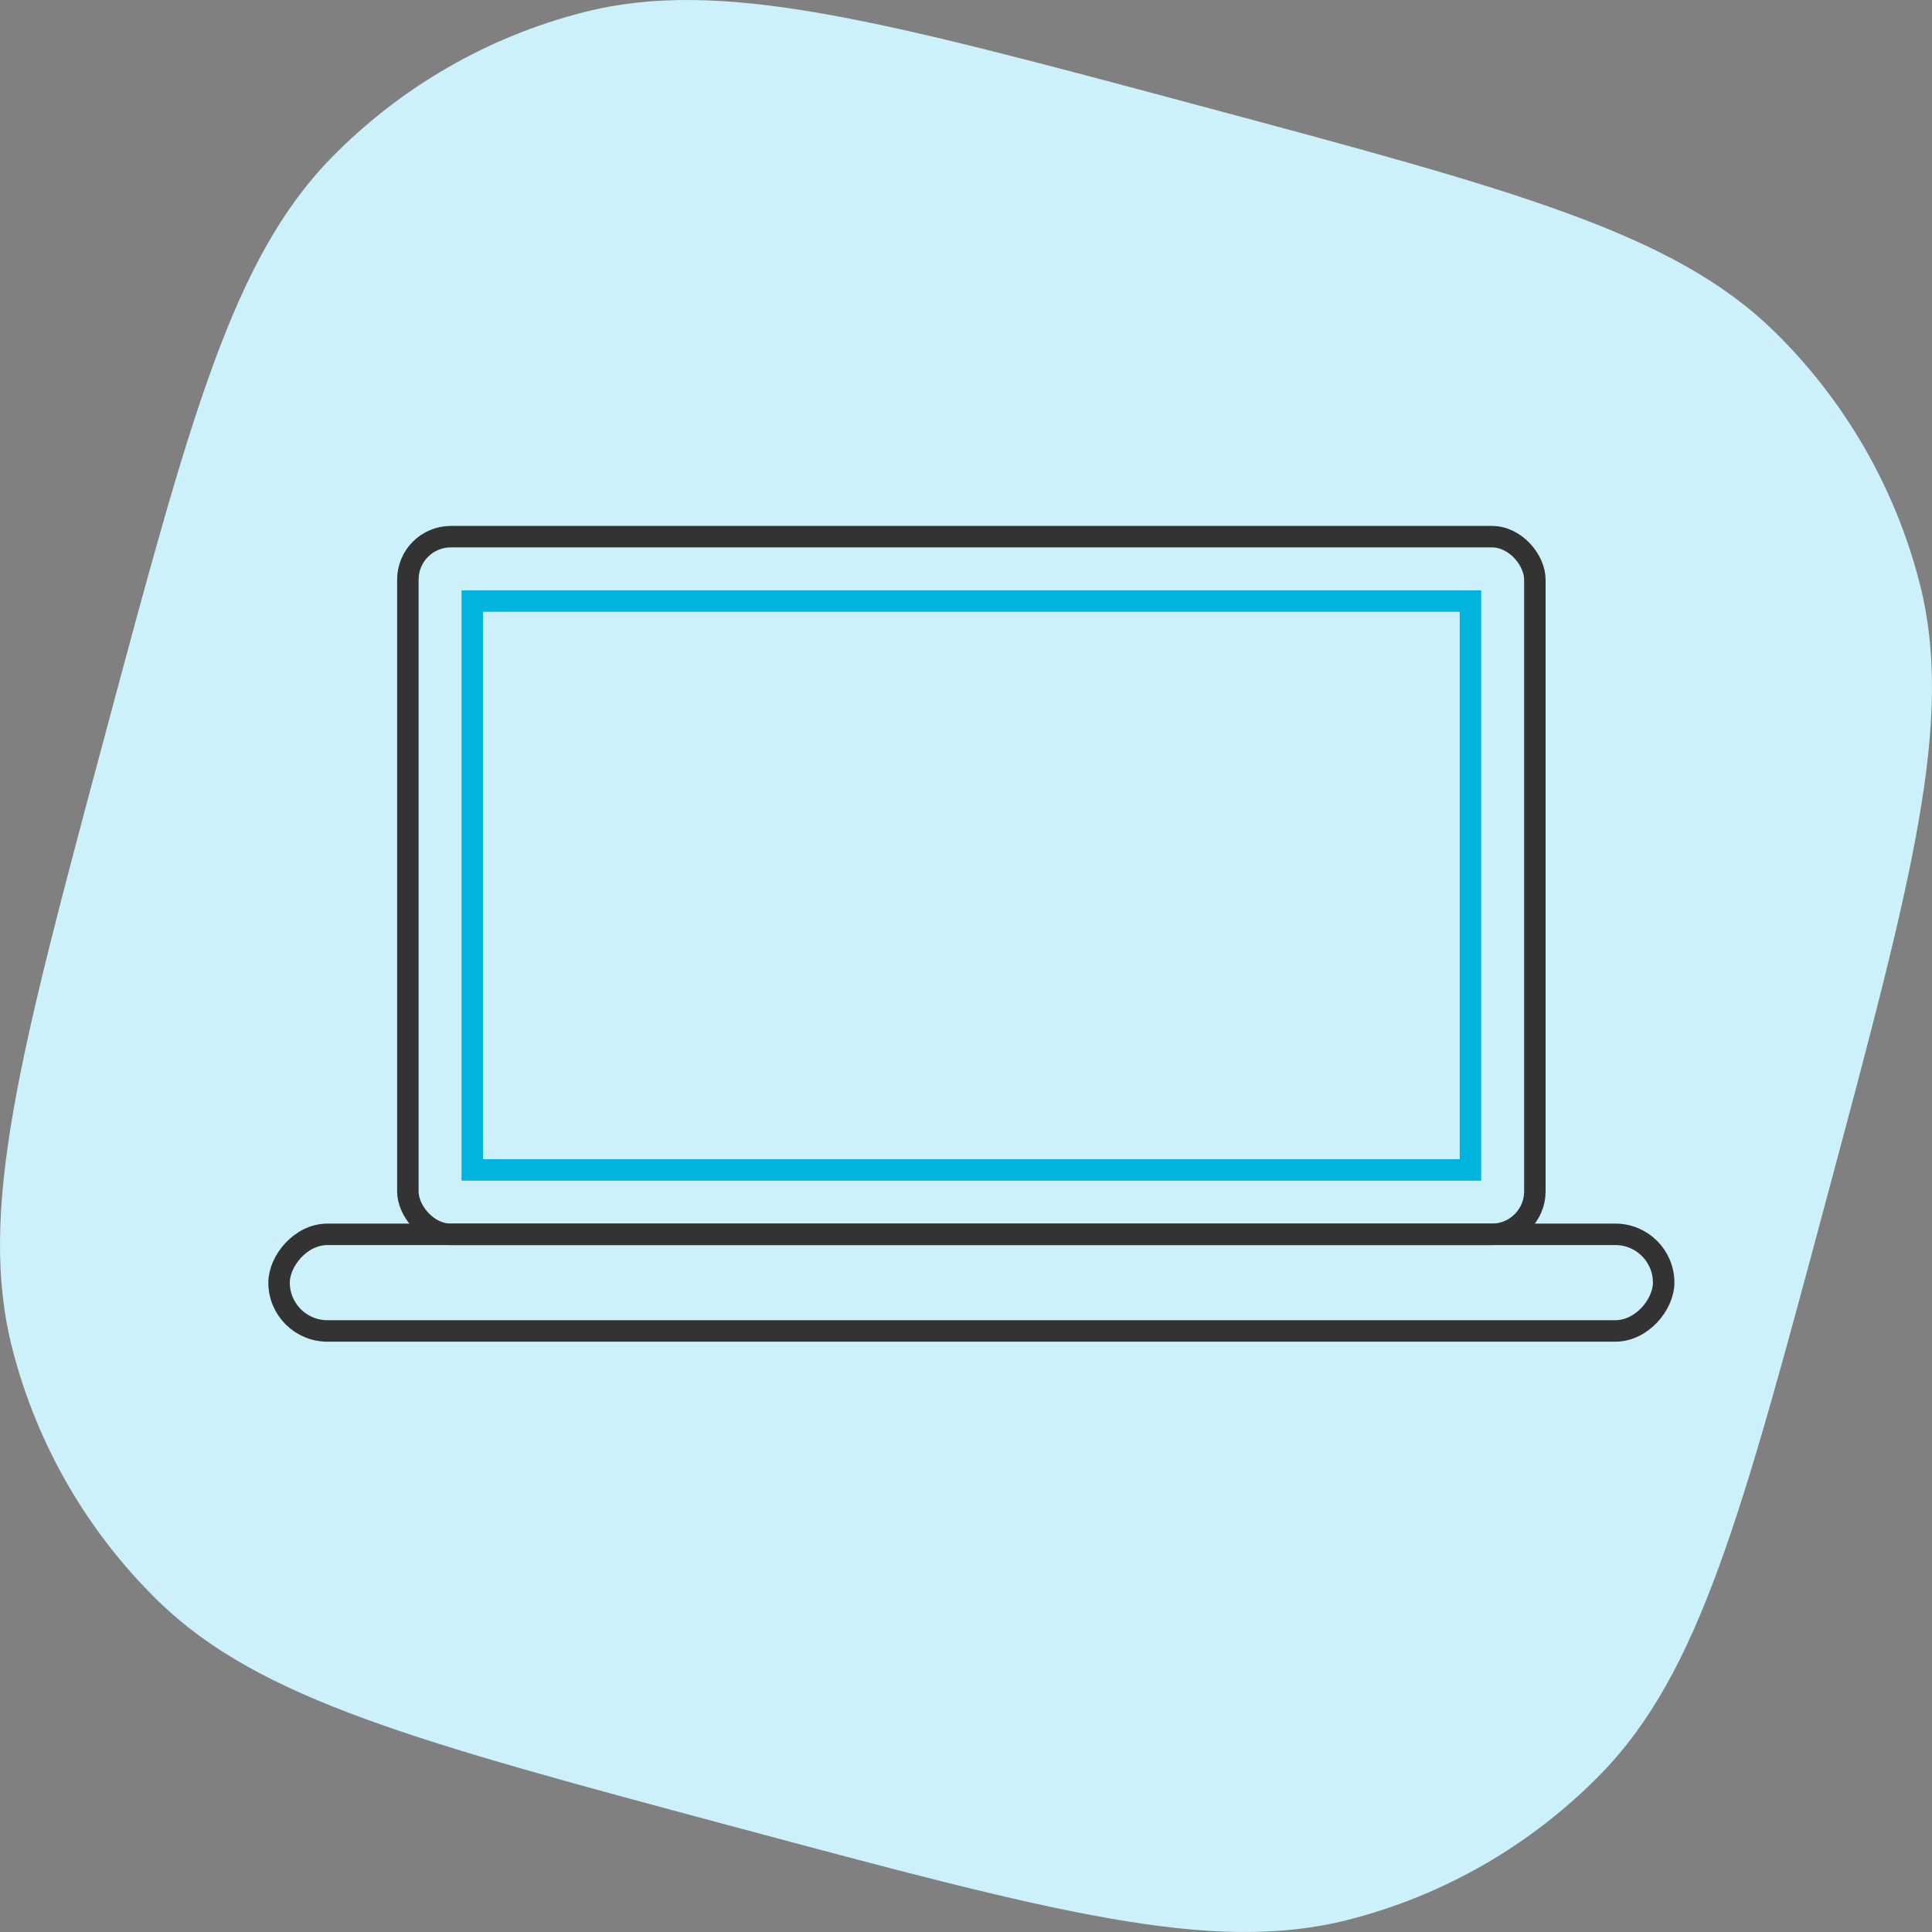
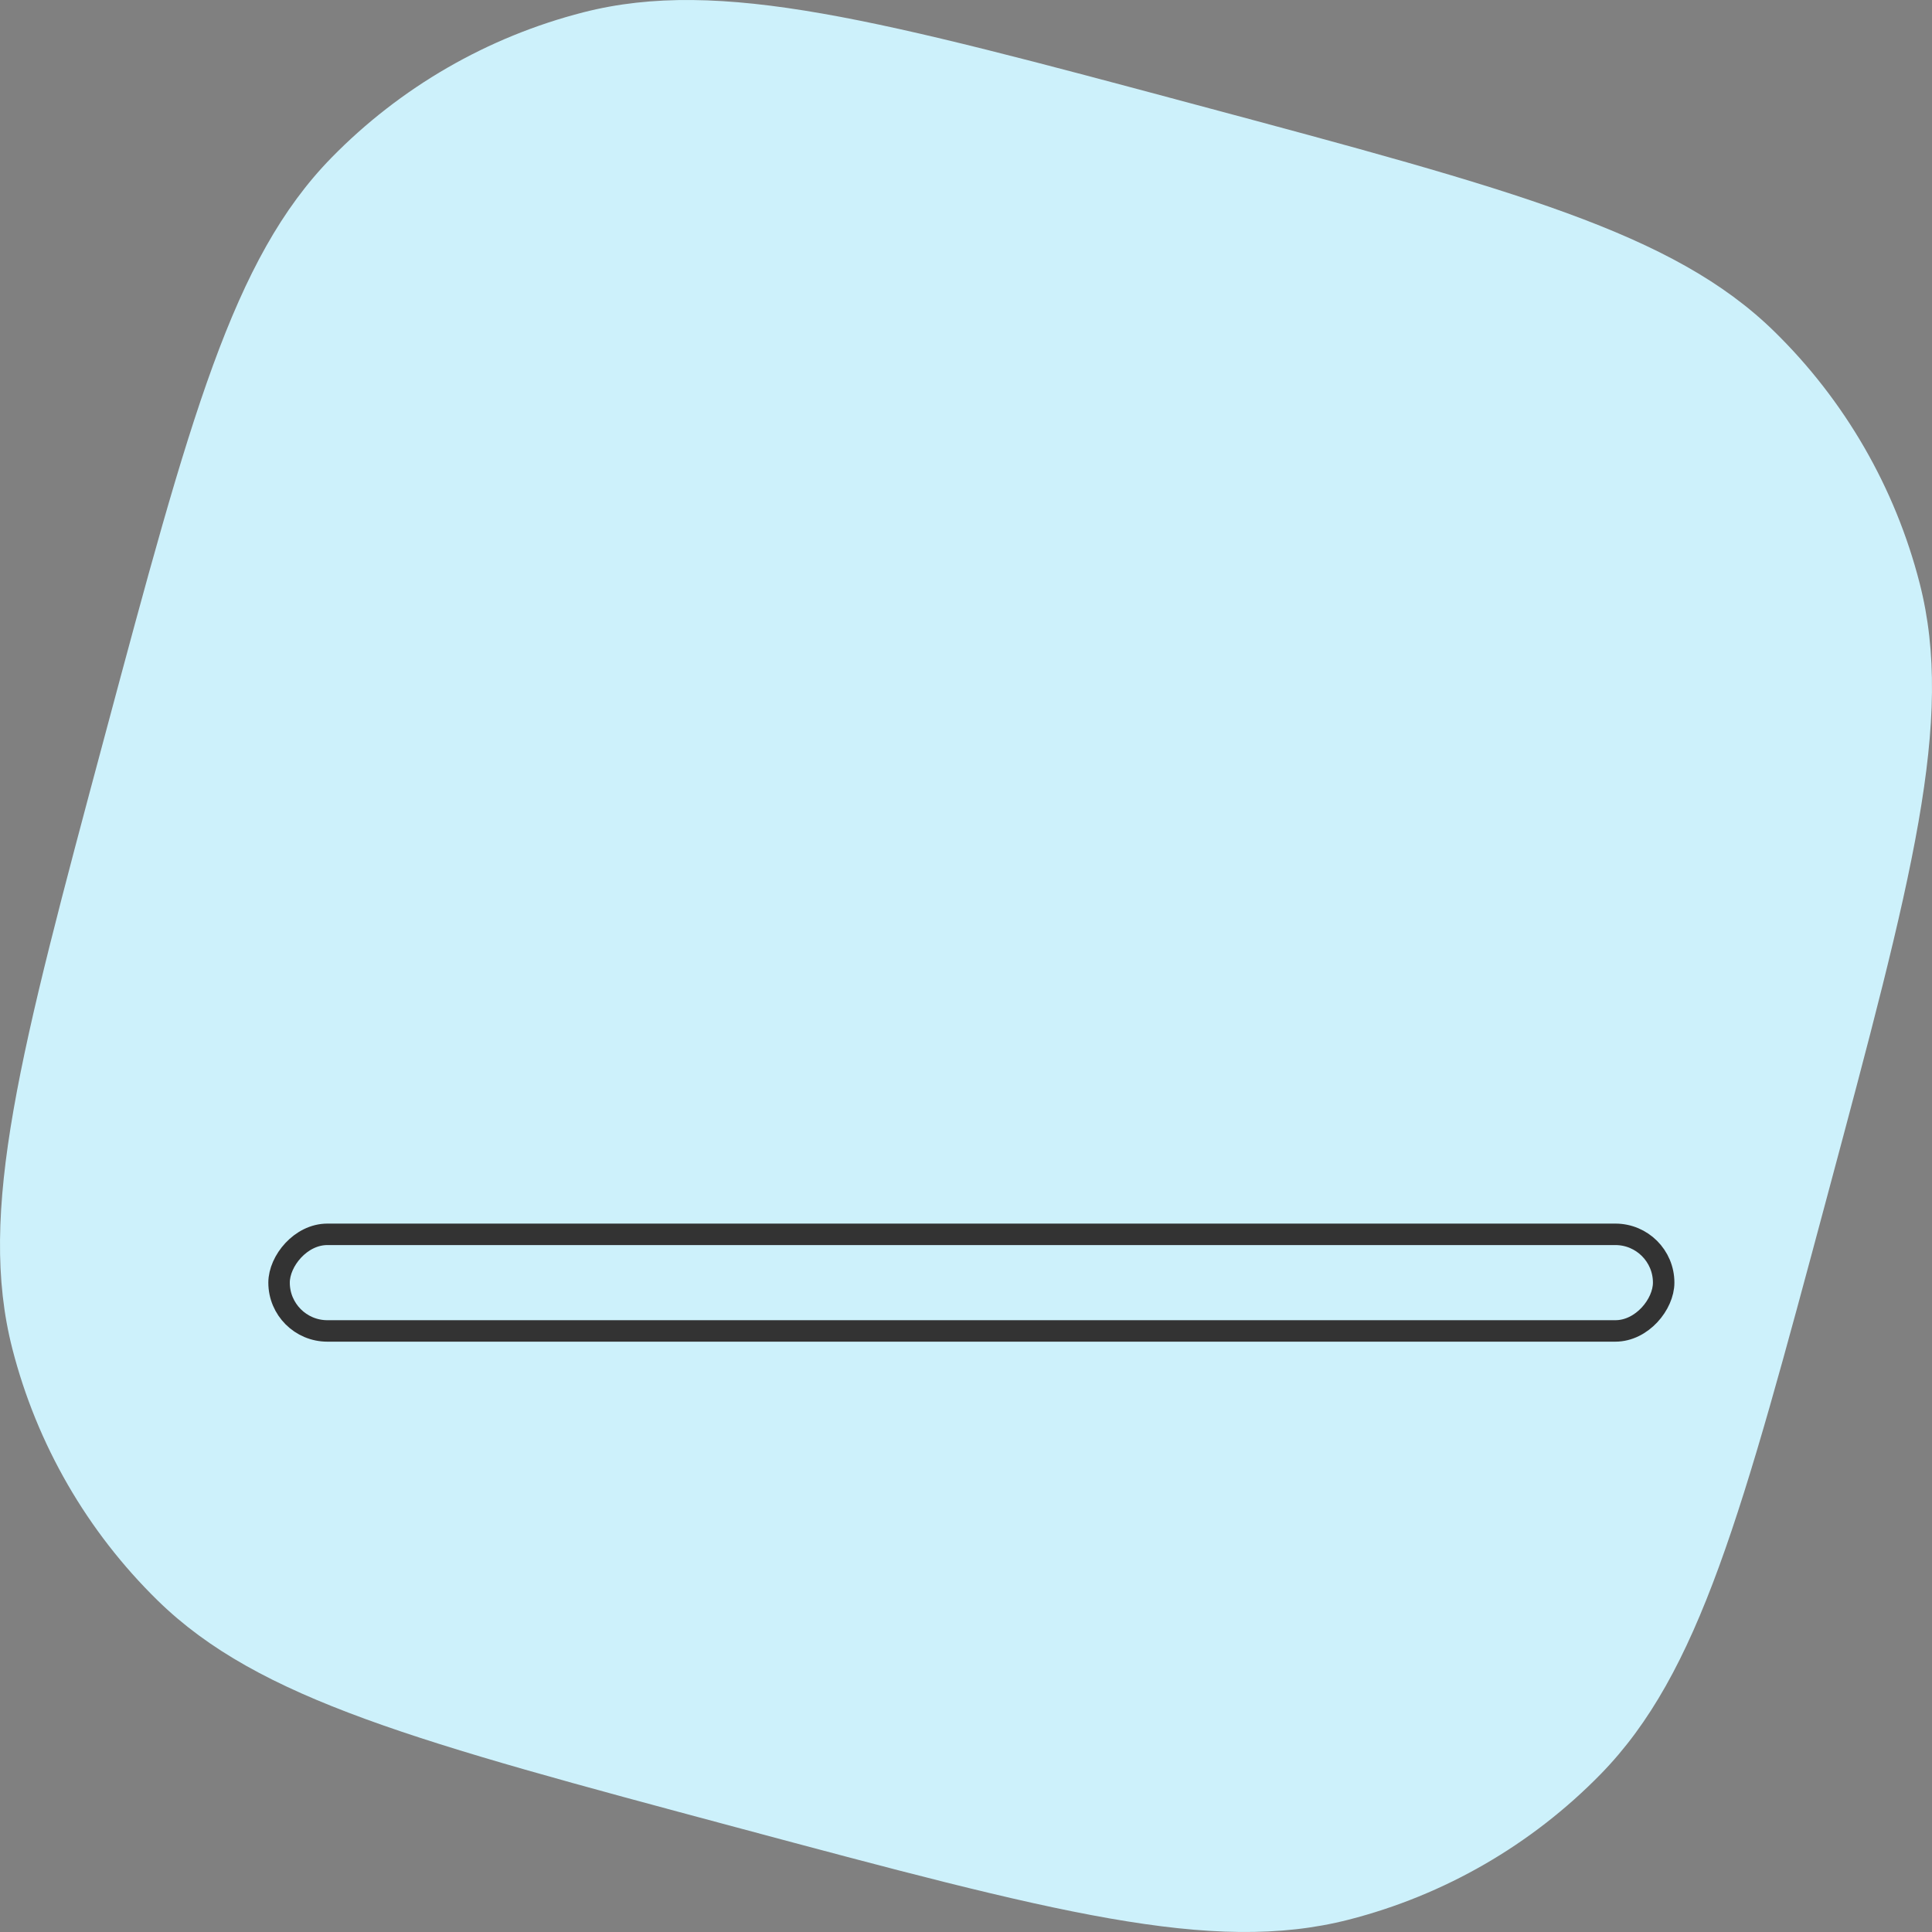
<svg xmlns="http://www.w3.org/2000/svg" width="180" height="180" viewBox="0 0 180 180" fill="none">
  <rect x="0" y="0" width="180" height="180" fill="#808080" stroke="none" />
-   <path d="M170.224 111.496C178.153 81.905 182.117 67.11 178.854 54.356C176.571 45.434 171.881 37.31 165.295 30.872C155.882 21.669 141.087 17.704 111.496 9.776C81.905 1.847 67.11 -2.117 54.356 1.146C45.434 3.429 37.31 8.119 30.872 14.704C21.669 24.118 17.704 38.913 9.776 68.504C1.847 98.095 -2.117 112.89 1.146 125.644C3.429 134.566 8.119 142.69 14.704 149.128C24.118 158.331 38.913 162.296 68.504 170.224C98.095 178.153 112.89 182.117 125.644 178.854C134.566 176.571 142.69 171.881 149.128 165.295C158.331 155.882 162.295 141.087 170.224 111.496Z" fill="#CDF1FB" />
-   <rect x="38" y="50" width="105" height="65" rx="4" stroke="#333333" stroke-width="2" />
-   <path d="M44 56L137 56L137 109H44L44 56Z" stroke="#00B4DD" stroke-width="2" />
+   <path d="M170.224 111.496C178.153 81.905 182.117 67.11 178.854 54.356C176.571 45.434 171.881 37.31 165.295 30.872C155.882 21.669 141.087 17.704 111.496 9.776C81.905 1.847 67.11 -2.117 54.356 1.146C45.434 3.429 37.31 8.119 30.872 14.704C21.669 24.118 17.704 38.913 9.776 68.504C1.847 98.095 -2.117 112.89 1.146 125.644C3.429 134.566 8.119 142.69 14.704 149.128C24.118 158.331 38.913 162.296 68.504 170.224C98.095 178.153 112.89 182.117 125.644 178.854C134.566 176.571 142.69 171.881 149.128 165.295C158.331 155.882 162.295 141.087 170.224 111.496" fill="#CDF1FB" />
  <rect x="1" y="-1" width="129" height="9" rx="4.5" transform="matrix(1 0 0 -1 25 123)" stroke="#333333" stroke-width="2" />
</svg>